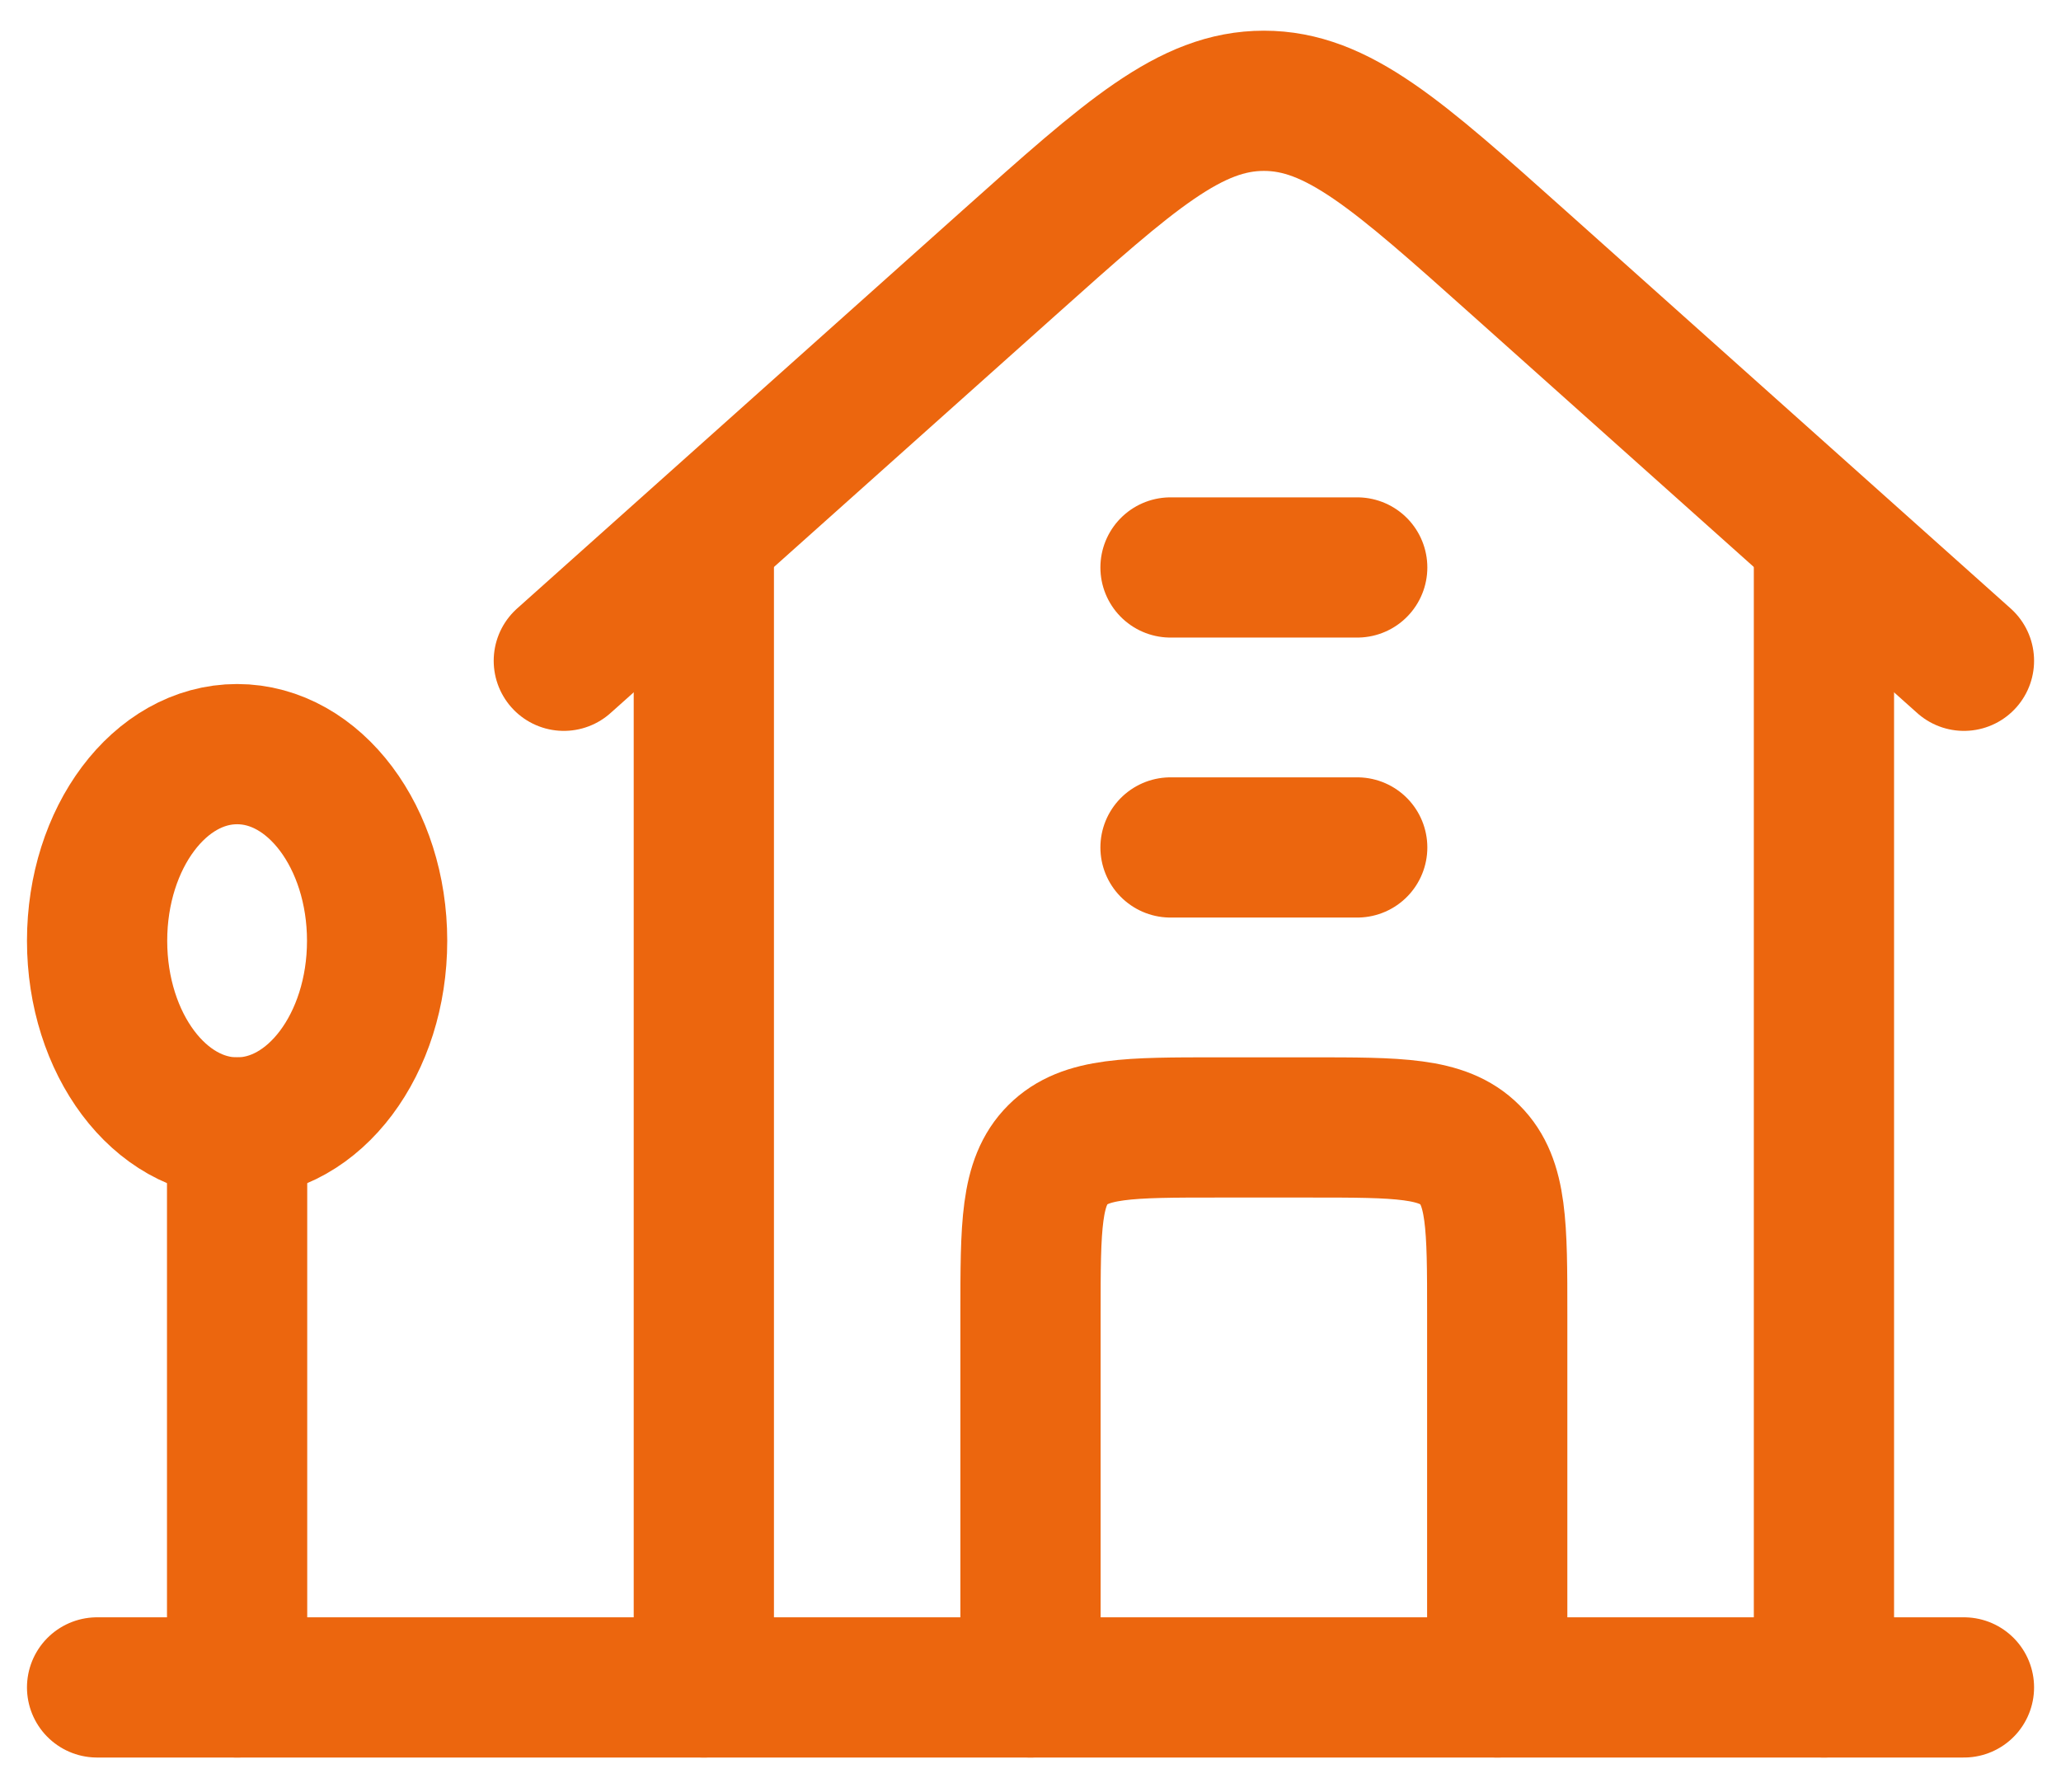
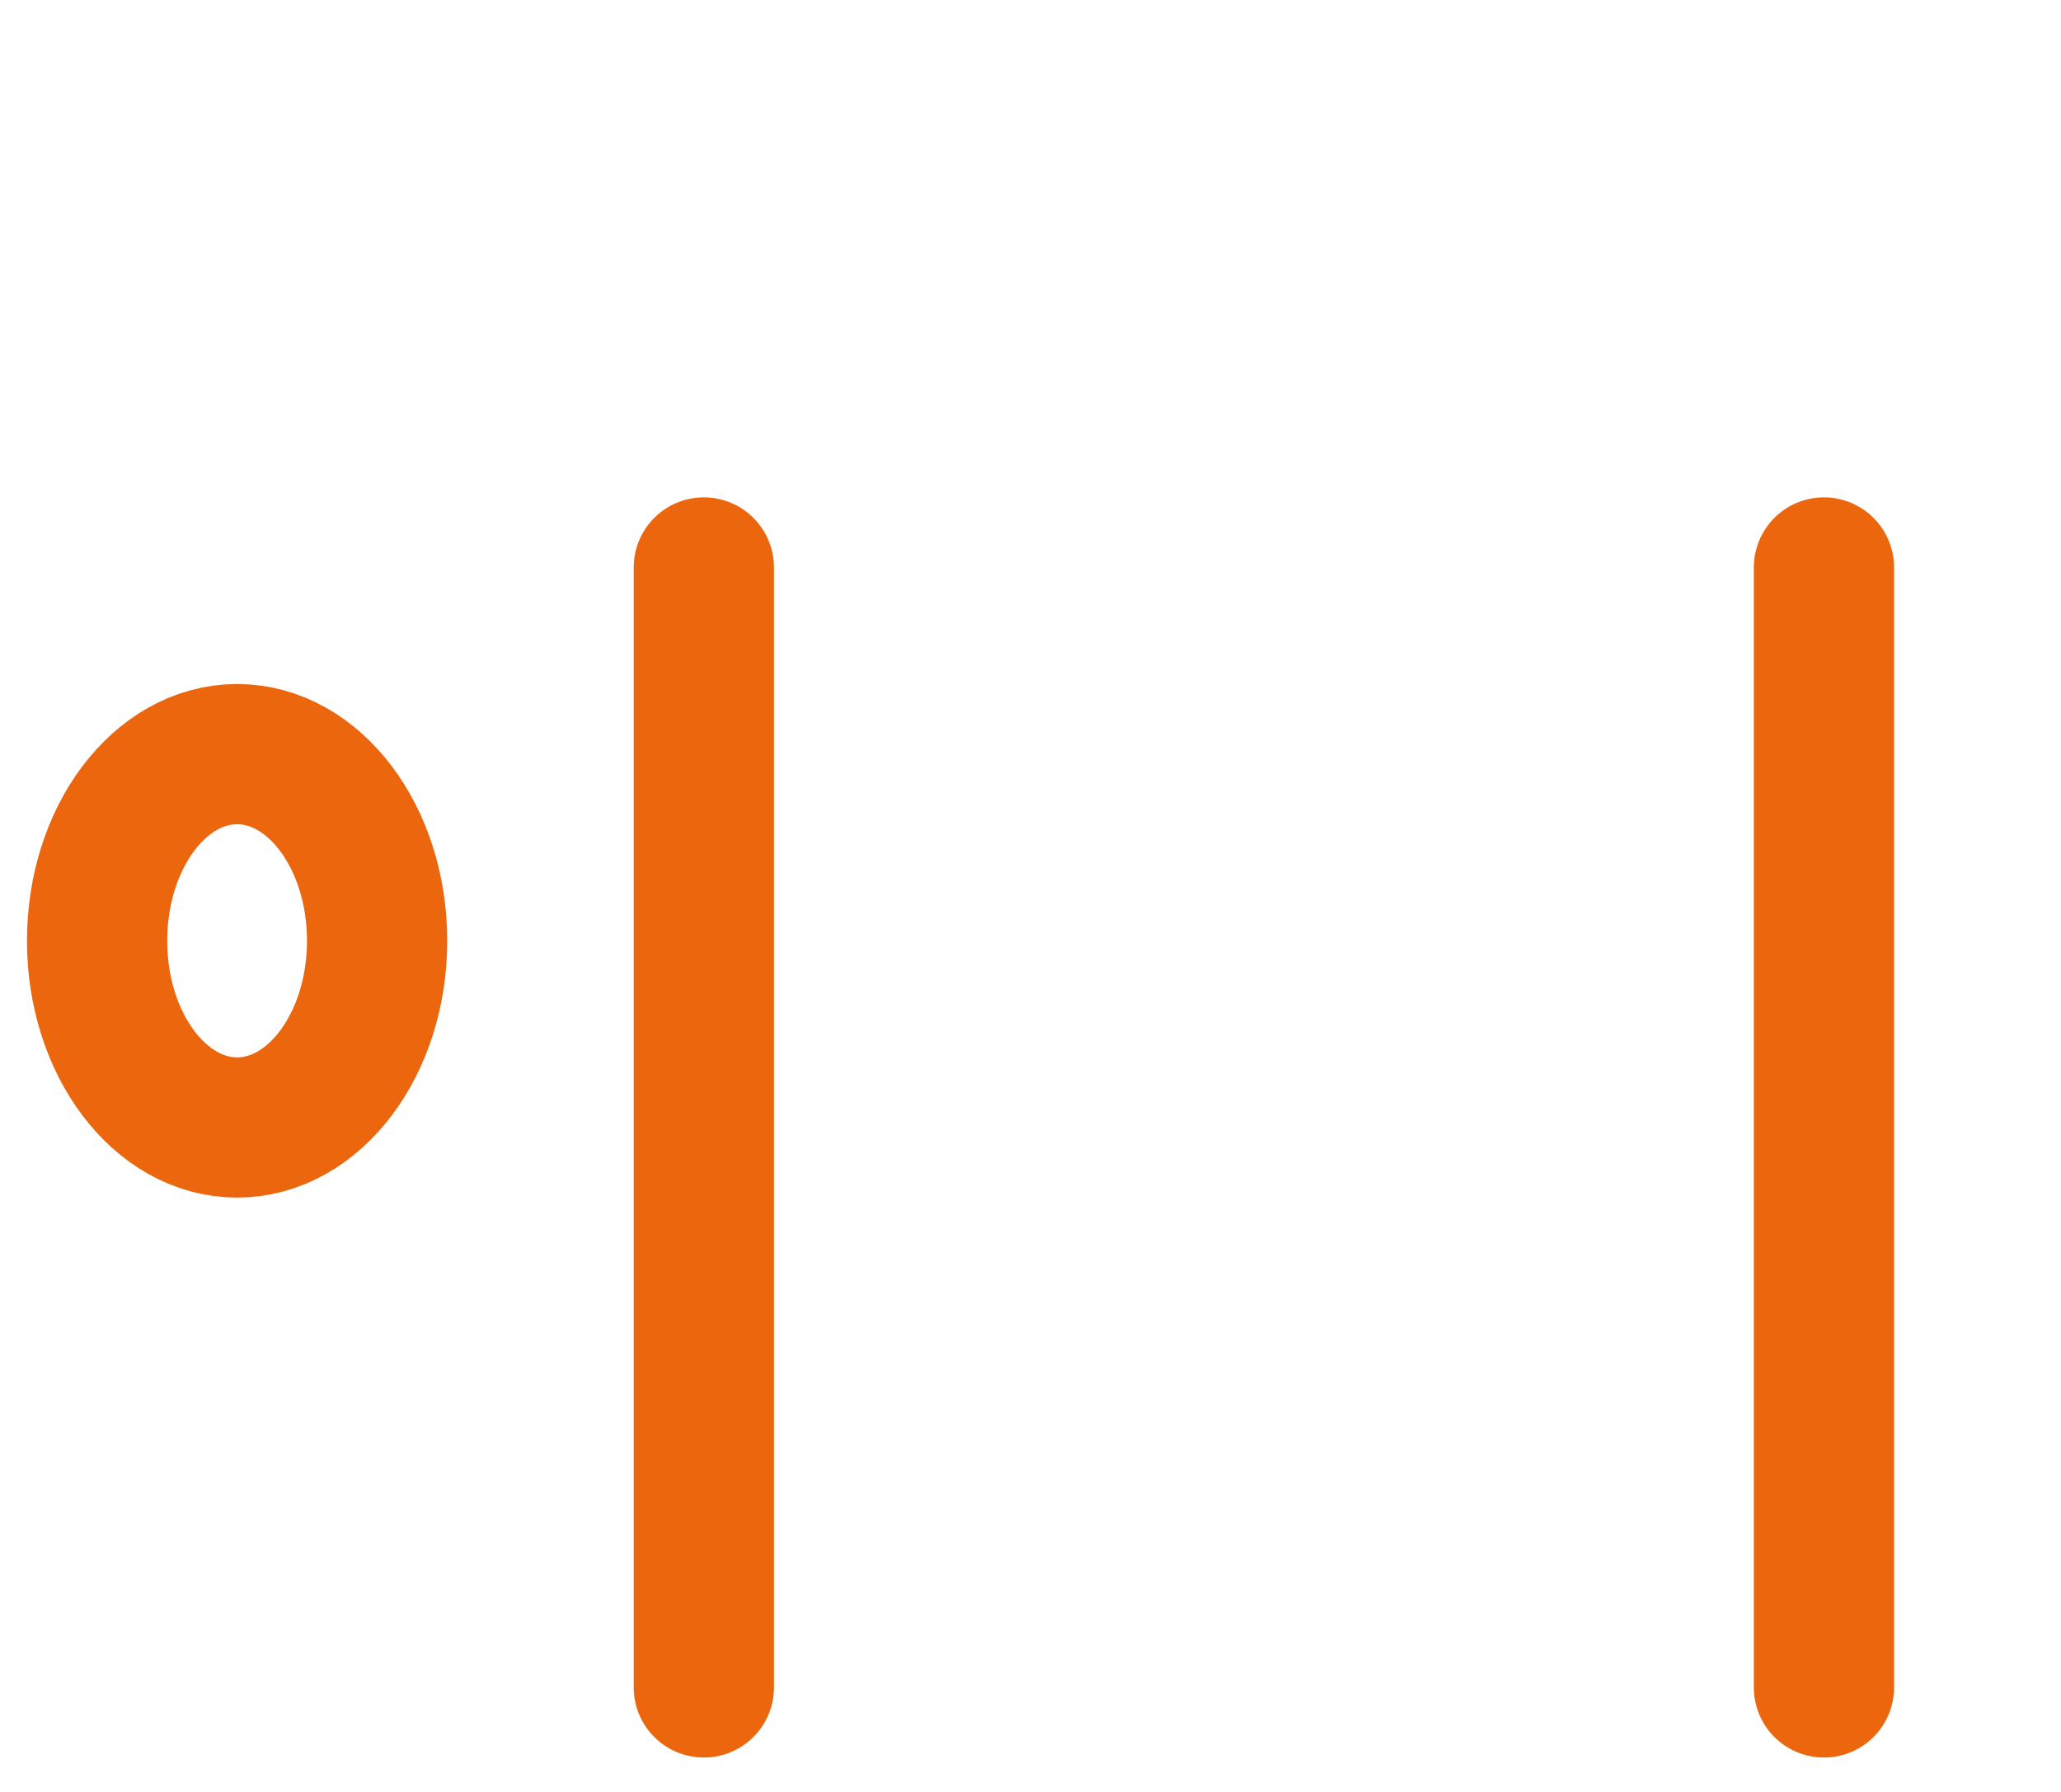
<svg xmlns="http://www.w3.org/2000/svg" fill="none" height="40" viewBox="0 0 46 40" width="46">
-   <path d="M12.584 14.75L22.523 5.865C25.219 3.455 26.567 2.25 28.209 2.25C29.851 2.25 31.199 3.455 33.895 5.865L43.834 14.75" stroke="#EC660E" stroke-linecap="round" stroke-linejoin="round" stroke-width="3.13" />
  <path d="M15.709 12.667V37.667M40.709 37.667V12.667" stroke="#EC660E" stroke-linecap="round" stroke-linejoin="round" stroke-width="3.13" />
  <ellipse cx="5.292" cy="21.001" rx="3.125" ry="4.167" stroke="#EC660E" stroke-width="3.13" />
-   <path d="M5.292 25.167L5.292 37.667" stroke="#EC660E" stroke-linecap="round" stroke-width="3.13" />
-   <path d="M2.167 37.667L43.834 37.667" stroke="#EC660E" stroke-linecap="round" stroke-linejoin="round" stroke-width="3.13" />
-   <path d="M23 37.667V29.333C23 27.369 23 26.387 23.61 25.777C24.22 25.167 25.203 25.167 27.167 25.167H29.25C31.214 25.167 32.196 25.167 32.806 25.777C33.417 26.387 33.417 27.369 33.417 29.334V37.667" stroke="#EC660E" stroke-linecap="round" stroke-linejoin="round" stroke-width="3.13" />
-   <path d="M26.125 18.917H30.292M26.125 12.667H30.292" stroke="#EC660E" stroke-linecap="round" stroke-linejoin="round" stroke-width="3.13" />
</svg>